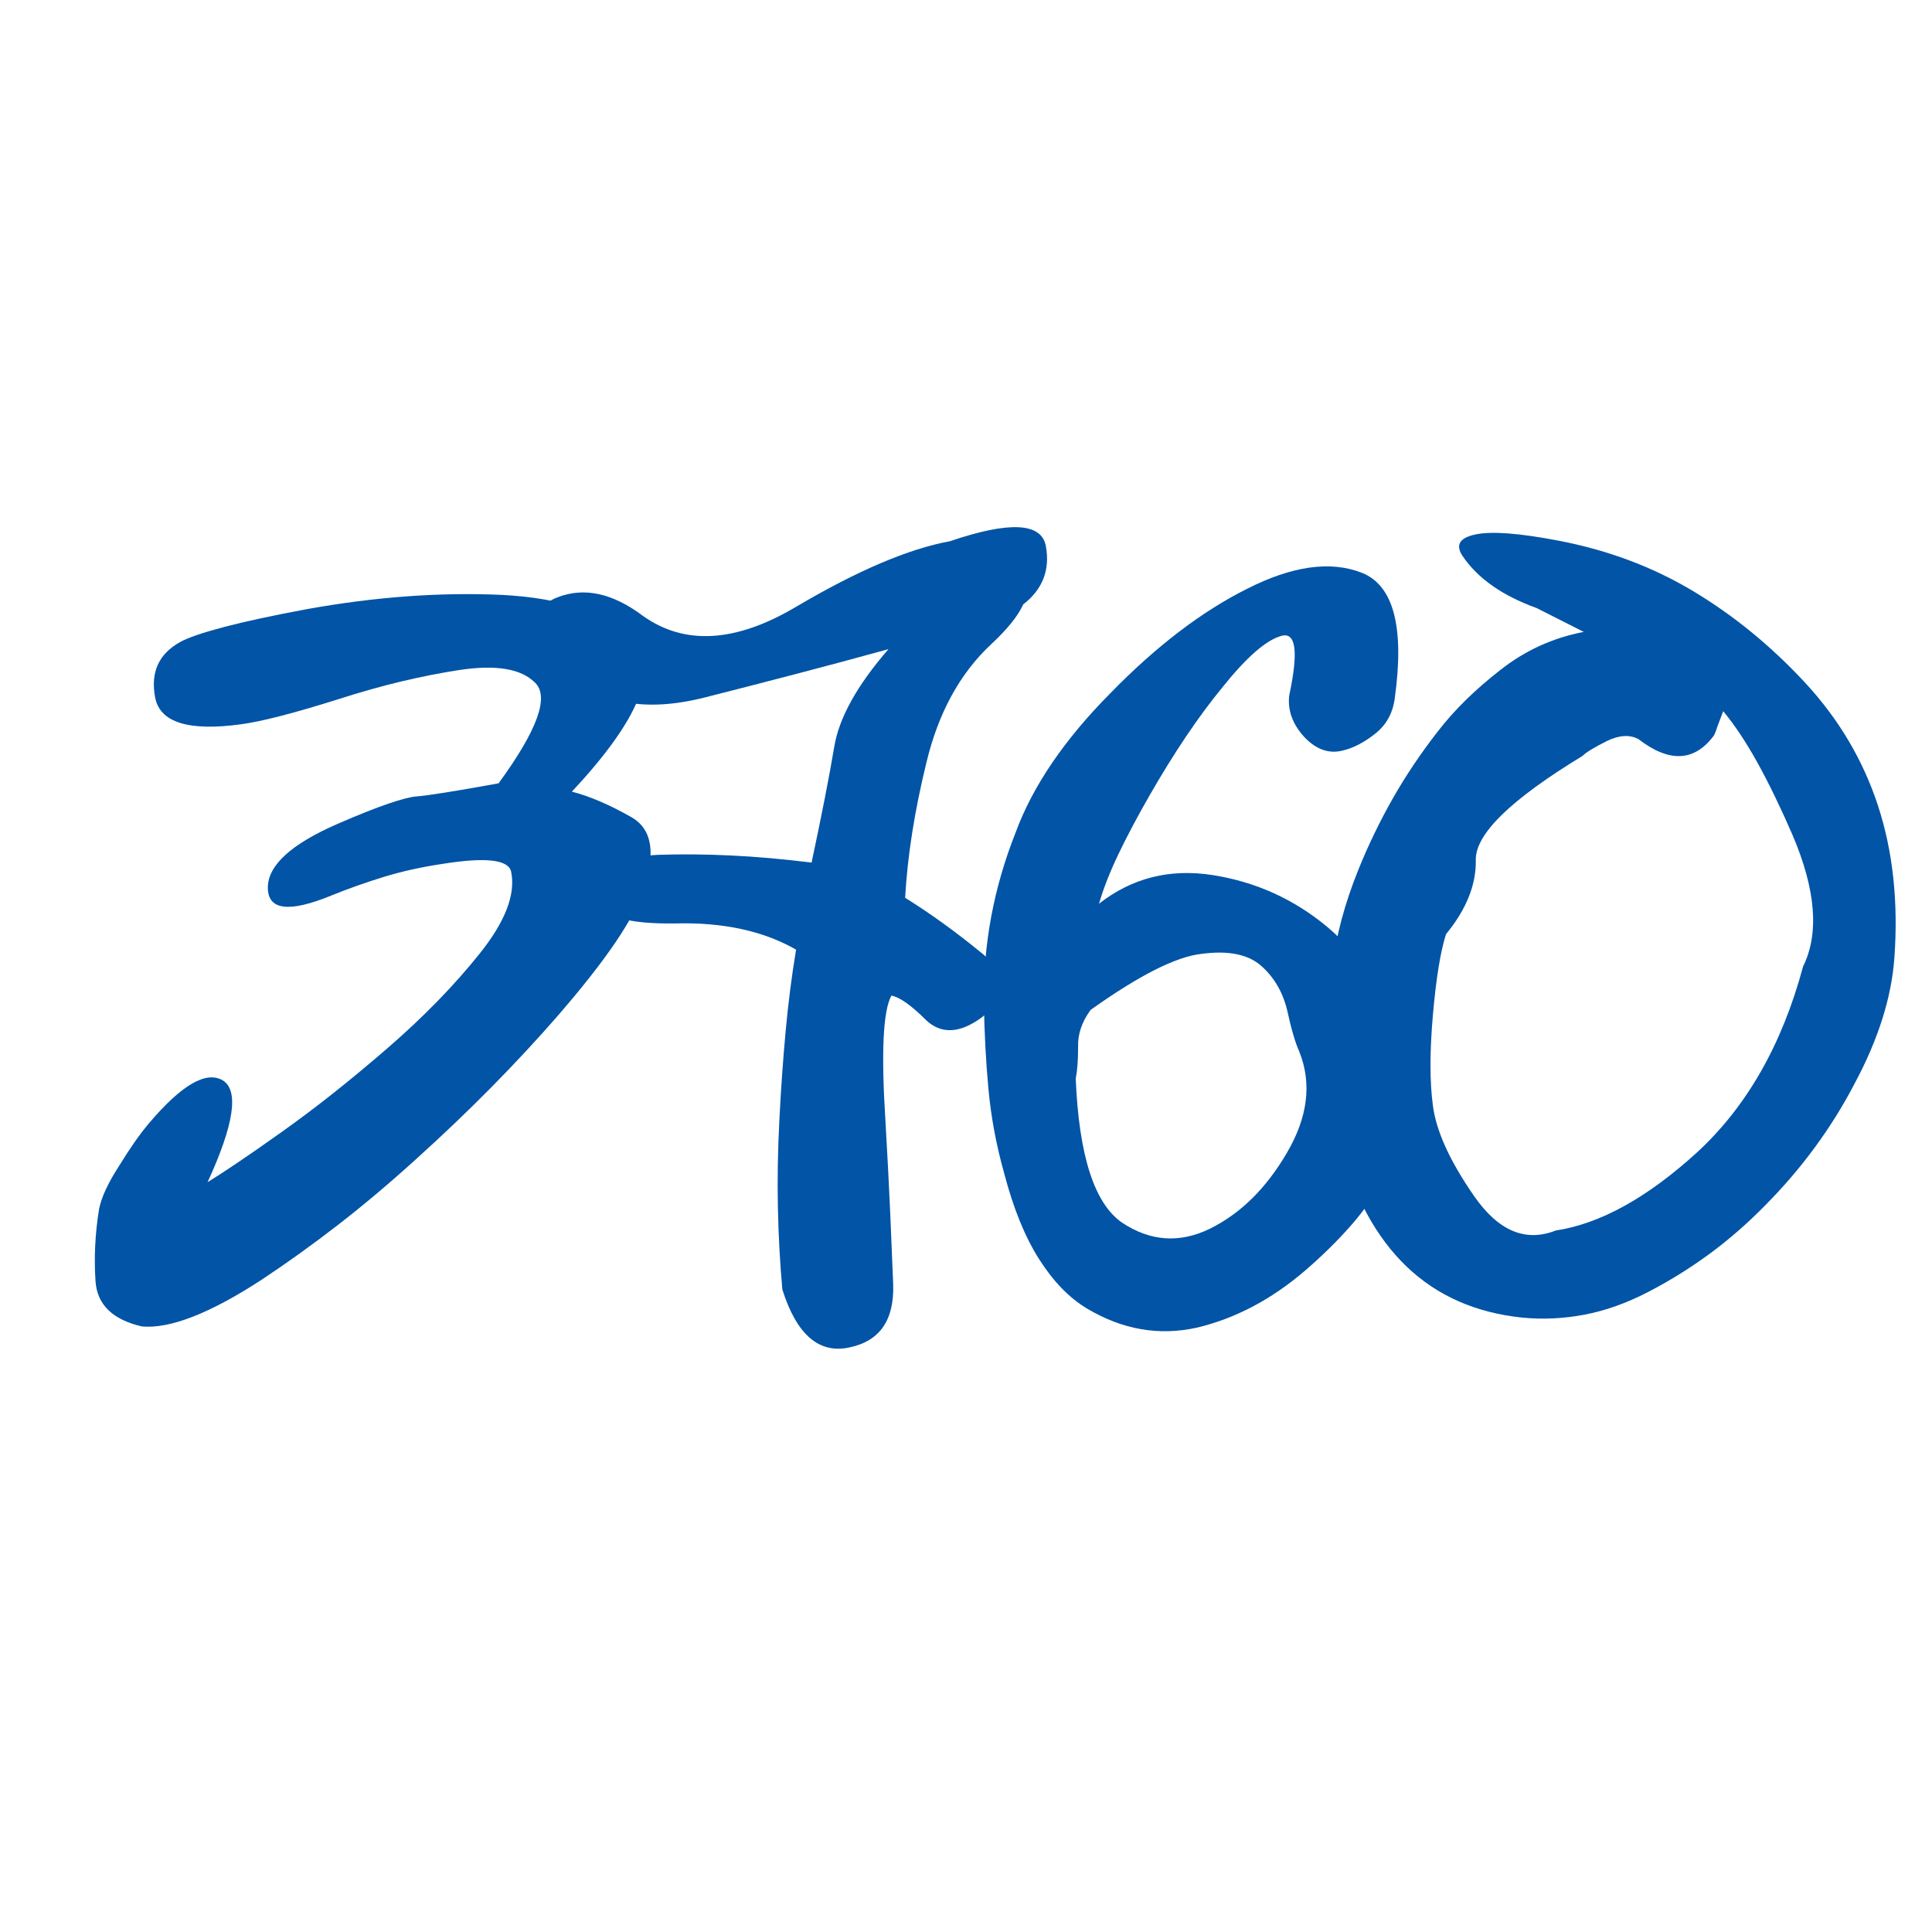
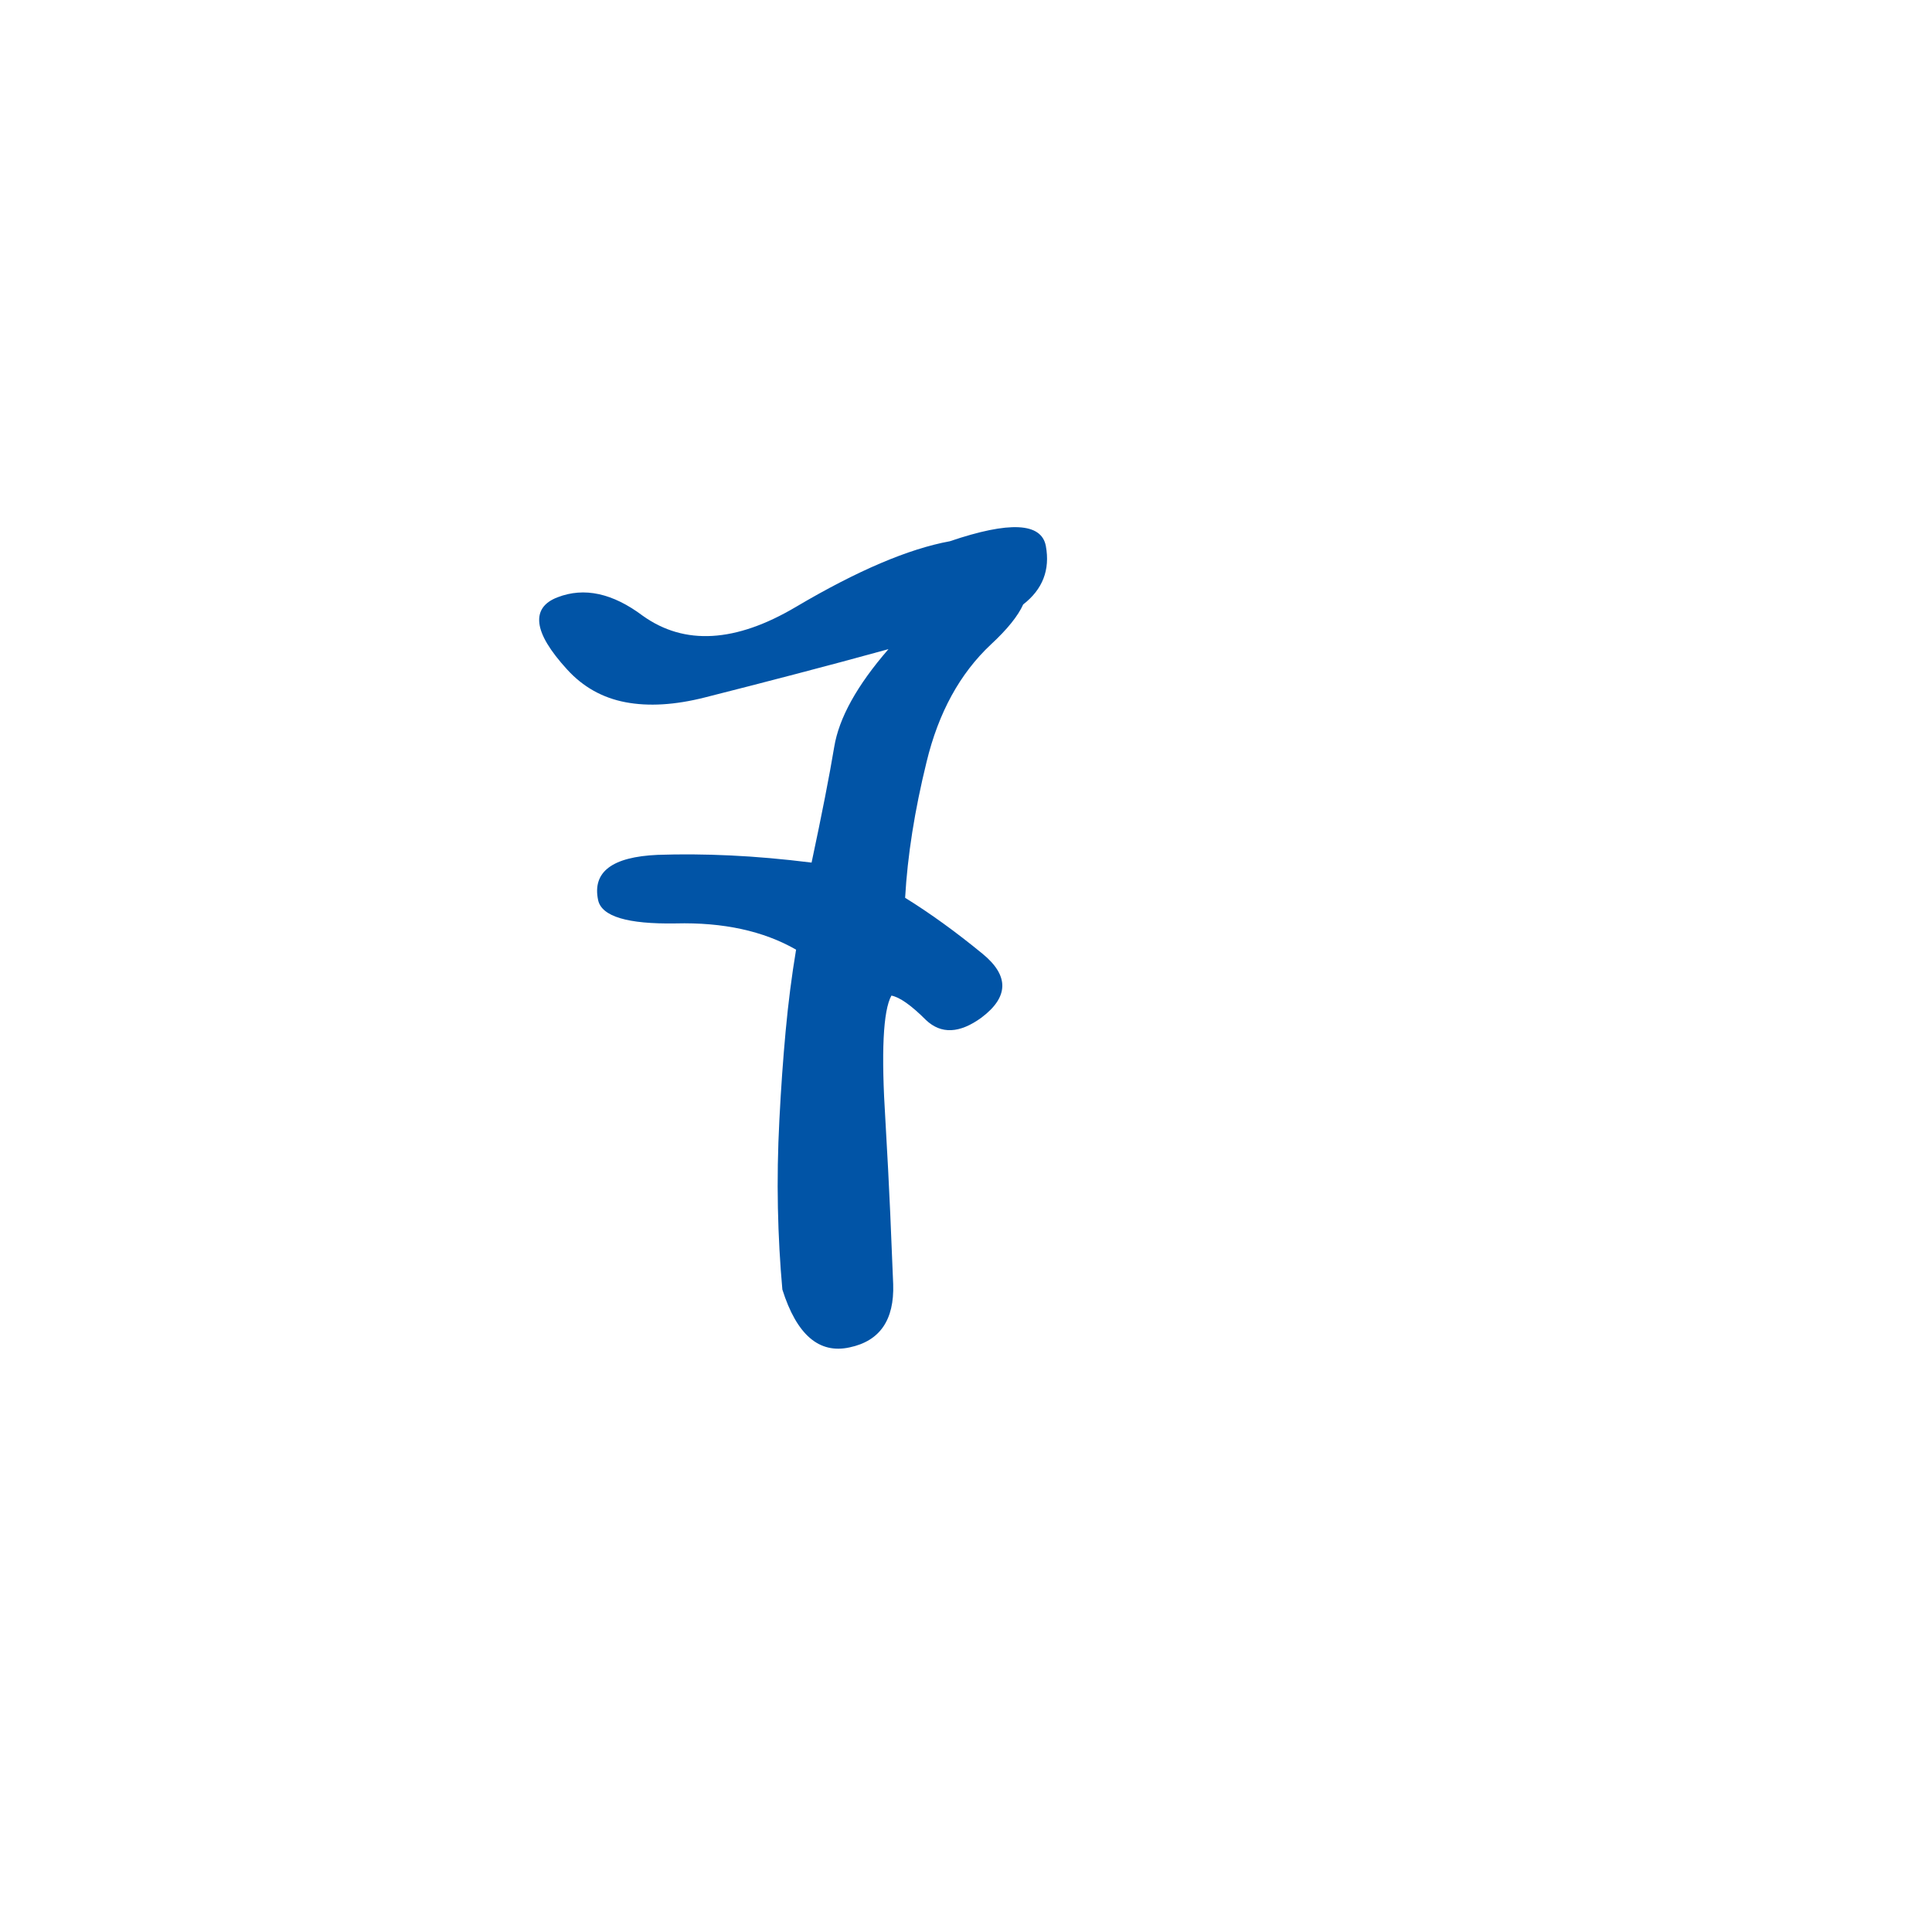
<svg xmlns="http://www.w3.org/2000/svg" version="1.1" id="Слой_1" x="0px" y="0px" viewBox="0 0 1000 1000" style="enable-background:new 0 0 1000 1000;" xml:space="preserve">
  <style type="text/css"> .st0{fill:#0154A6;} </style>
  <g>
-     <path class="st0" d="M258.05,405.45c20.16-27.57,26.44-44.95,18.83-52.16c-7.2-7.2-20.27-9.36-39.19-6.48 c-9.47,1.44-19.39,3.4-29.78,5.86c-10.39,2.47-21.35,5.56-32.87,9.26c-22.84,7.2-39.61,11.52-50.3,12.96 c-27.16,3.7-41.97-0.93-44.44-13.89c-2.47-12.96,1.85-22.53,12.96-28.7c4.11-2.26,11.62-4.83,22.53-7.72 c10.9-2.88,25.2-5.96,42.9-9.26c35.38-6.38,69.02-8.84,100.92-7.41c32.3,1.65,55.03,9.67,68.2,24.07 c13.58,14.61,2.98,40.53-31.79,77.77c9.46,2.47,19.75,6.9,30.86,13.27c11.52,6.59,12.96,20.68,4.32,42.28 c-5.76,14.2-19.75,34.15-41.97,59.87c-22.02,25.31-46.6,50.2-73.76,74.69c-13.58,12.34-27,23.66-40.27,33.95 c-13.27,10.29-26.59,19.86-39.97,28.7c-26.54,17.28-47.11,25.31-61.72,24.07c-15.22-3.5-23.25-11.31-24.07-23.46 c-0.82-12.34-0.2-24.79,1.85-37.34c1.23-6.17,4.74-13.68,10.49-22.53c5.56-9.05,10.6-16.25,15.12-21.6 c16.87-19.95,29.63-27.47,38.27-22.53c8.64,5.15,6.07,22.74-7.72,52.77c3.7-2.26,8.69-5.5,14.97-9.72 c6.27-4.21,14.04-9.62,23.3-16.2c9.26-6.58,18.41-13.47,27.47-20.68c9.05-7.2,18.21-14.81,27.47-22.84 c9.26-8.02,17.85-16.1,25.77-24.23c7.92-8.12,15.17-16.3,21.76-24.53c13.37-16.67,18.83-30.86,16.36-42.59 c-1.44-6.17-13.17-7.51-35.18-4.01c-11.11,1.65-21.35,3.91-30.71,6.79c-9.36,2.88-18.36,6.07-27,9.57 c-22.02,9.06-33.02,7.72-33.02-4.01c0-11.52,12.04-22.53,36.11-33.02c10.9-4.73,19.7-8.23,26.39-10.49 c6.68-2.26,11.47-3.5,14.35-3.7c2.88-0.2,7.87-0.87,14.97-2.01C237.53,409.1,246.73,407.51,258.05,405.45z" />
    <path class="st0" d="M404.95,667.46c-1.23-13.58-2.01-27.67-2.31-42.28c-0.31-14.61-0.05-29.83,0.77-45.68 c0.82-16.05,1.9-31.32,3.24-45.83c1.34-14.5,3.13-28.55,5.4-42.13c-16.87-9.67-37.65-14.2-62.34-13.58 c-24.89,0.41-38.27-3.6-40.12-12.04c-3.09-14.61,7.2-22.42,30.86-23.45c11.93-0.41,24.48-0.31,37.65,0.31 c13.16,0.62,27.16,1.85,41.97,3.7c2.67-12.55,4.99-23.81,6.94-33.79c1.95-9.98,3.55-18.67,4.78-26.08 c2.47-15.02,11.83-31.89,28.08-50.61c-16.46,4.53-32.56,8.85-48.3,12.96c-15.74,4.12-31.32,8.13-46.76,12.04 c-15.43,3.91-29.12,4.74-41.05,2.47c-11.93-2.26-22.01-7.92-30.24-16.97c-8.84-9.67-13.63-17.64-14.35-23.92 c-0.72-6.27,2.42-10.75,9.41-13.42c13.79-5.35,28.5-2.16,44.13,9.57c21.6,15.43,48.04,13.89,79.31-4.63 c31.68-18.72,58.22-30.04,79.62-33.95c30.86-10.49,47.42-9.67,49.69,2.47c2.26,12.34-1.65,22.43-11.73,30.24 c-2.68,5.97-8.23,12.86-16.67,20.68c-16.05,15.02-27.16,35.29-33.33,60.8c-6.17,25.1-9.88,48.56-11.11,70.36 c12.96,8.02,26.33,17.7,40.12,29.01c13.78,11.32,13.58,22.33-0.62,33.02c-11.32,8.23-20.88,8.64-28.7,1.24 c-7.61-7.61-13.58-11.83-17.9-12.65c-4.32,7.82-5.35,29.42-3.09,64.81c1.03,17.7,1.85,33.54,2.47,47.53 c0.62,13.99,1.13,26.34,1.54,37.03c0.62,18.52-6.9,29.42-22.53,32.71C423.98,700.9,412.36,690.92,404.95,667.46z" />
-     <path class="st0" d="M519.76,607.28c-4.11-14.61-6.84-29.26-8.18-43.98c-1.34-14.71-2.11-29.47-2.31-44.29 c-0.41-30.04,5.04-59.35,16.36-87.96c8.84-24.07,25.2-48.14,49.07-72.22c23.66-24.27,47.22-42.28,70.67-54.01 c23.46-11.93,43.31-14.71,59.56-8.33c16.46,6.59,22.11,28.29,16.97,65.12c-1.03,7.61-4.43,13.69-10.18,18.21 c-5.76,4.53-11.32,7.41-16.67,8.64c-7.21,1.85-13.89-0.51-20.06-7.1c-5.97-6.58-8.54-13.68-7.71-21.29 c4.94-23.04,3.5-33.33-4.32-30.86c-7.82,2.27-17.9,11.11-30.24,26.54c-12.34,15.02-24.9,33.64-37.65,55.86 c-6.38,11.11-11.78,21.29-16.2,30.55c-4.43,9.26-7.77,17.8-10.03,25.61c17.08-13.37,36.72-18.31,58.95-14.81 c22.22,3.5,41.97,12.45,59.25,26.85c17.28,14.61,29.63,33.23,37.03,55.86c3.91,11.52,5.35,23.35,4.32,35.49 c-1.03,12.14-4.84,24.59-11.42,37.34c-4.53,8.85-10.29,17.28-17.28,25.31c-7,8.02-15.02,15.95-24.07,23.76 c-17.49,15.02-36.21,24.9-56.17,29.63c-19.55,4.32-38.48,1.03-56.79-9.88c-9.26-5.55-17.54-14.09-24.84-25.62 C530.5,640.2,524.49,625.39,519.76,607.28z M672.52,544.33c-1.03-2.26-2.06-5.14-3.09-8.64c-1.03-3.5-2.06-7.61-3.09-12.35 c-2.27-9.67-6.79-17.48-13.58-23.45c-6.79-5.96-17.08-8.02-30.86-6.17c-13.17,1.44-32.3,11.11-57.4,29.01 c-4.53,6.17-6.69,12.55-6.48,19.13c0,7-0.42,12.45-1.23,16.36c1.64,39.92,9.67,64.81,24.07,74.68c14.61,9.67,29.73,10.7,45.37,3.09 c15.84-7.82,29.11-20.88,39.81-39.19C676.94,578.27,679.1,560.79,672.52,544.33z" />
-     <path class="st0" d="M693.2,591.54c-1.03-4.11-2.01-7.87-2.93-11.26c-0.93-3.39-1.59-6.53-2.01-9.41 c-0.82-5.96-1.39-11.52-1.7-16.67c-0.31-5.14-0.46-9.77-0.46-13.89c-0.41,0-0.72,0.11-0.93,0.31c0.42-4.73,0.98-10.34,1.7-16.82 c0.72-6.48,1.6-13.94,2.62-22.37c1.03-8.64,2.68-17.18,4.94-25.62c2.27-8.43,5.15-16.97,8.64-25.61 c5.14-12.75,11.11-25.1,17.9-37.03c6.79-11.93,14.61-23.56,23.46-34.87c8.43-10.9,19.13-21.4,32.1-31.48 c12.75-10.08,27.16-16.67,43.21-19.75l-24.38-12.34c-17.7-6.38-30.45-15.32-38.27-26.85c-3.91-5.76-1.7-9.51,6.64-11.26 c8.33-1.75,22.68-0.67,43.05,3.24c25.72,4.94,49.07,13.73,70.06,26.39c20.99,12.65,40.22,28.45,57.71,47.37 c17.28,18.72,29.78,39.86,37.5,63.42c7.72,23.56,10.54,49.74,8.49,78.54c-1.44,20.58-8.33,42.39-20.68,65.43 c-11.93,22.84-27.26,43.72-45.98,62.65c-9.26,9.47-18.93,17.9-29.01,25.31c-10.08,7.41-20.68,13.99-31.79,19.75 c-11.11,5.76-22.07,9.67-32.87,11.73c-10.8,2.06-21.55,2.58-32.25,1.54C739.8,677.03,708.22,646.89,693.2,591.54z M848.12,382.61 c-4.53-2.47-9.98-2.16-16.36,0.93c-6.59,3.29-10.8,5.86-12.65,7.72c-37.24,22.63-55.66,40.64-55.24,54.01 c0.2,12.76-4.94,25.51-15.43,38.27c-1.44,4.53-2.73,10.29-3.86,17.28c-1.13,7-2.11,15.23-2.93,24.69c-1.65,18.93-1.65,34.46,0,46.6 c1.64,13.17,8.74,28.81,21.29,46.91c12.55,18.11,26.64,24.07,42.28,17.9c23.04-3.5,47.42-16.97,73.14-40.43 c25.72-23.66,44.03-55.75,54.93-96.29c8.43-17.08,6.58-39.81-5.56-68.2c-6.17-14.2-12.19-26.59-18.05-37.19 c-5.86-10.59-11.78-19.49-17.75-26.7l-2.47,6.48c-0.42,1.03-0.72,1.9-0.93,2.62c-0.21,0.72-0.42,1.29-0.62,1.7 c-0.21,0.62-0.42,1.13-0.62,1.54C877.23,394.24,864.17,394.96,848.12,382.61z" />
  </g>
</svg>